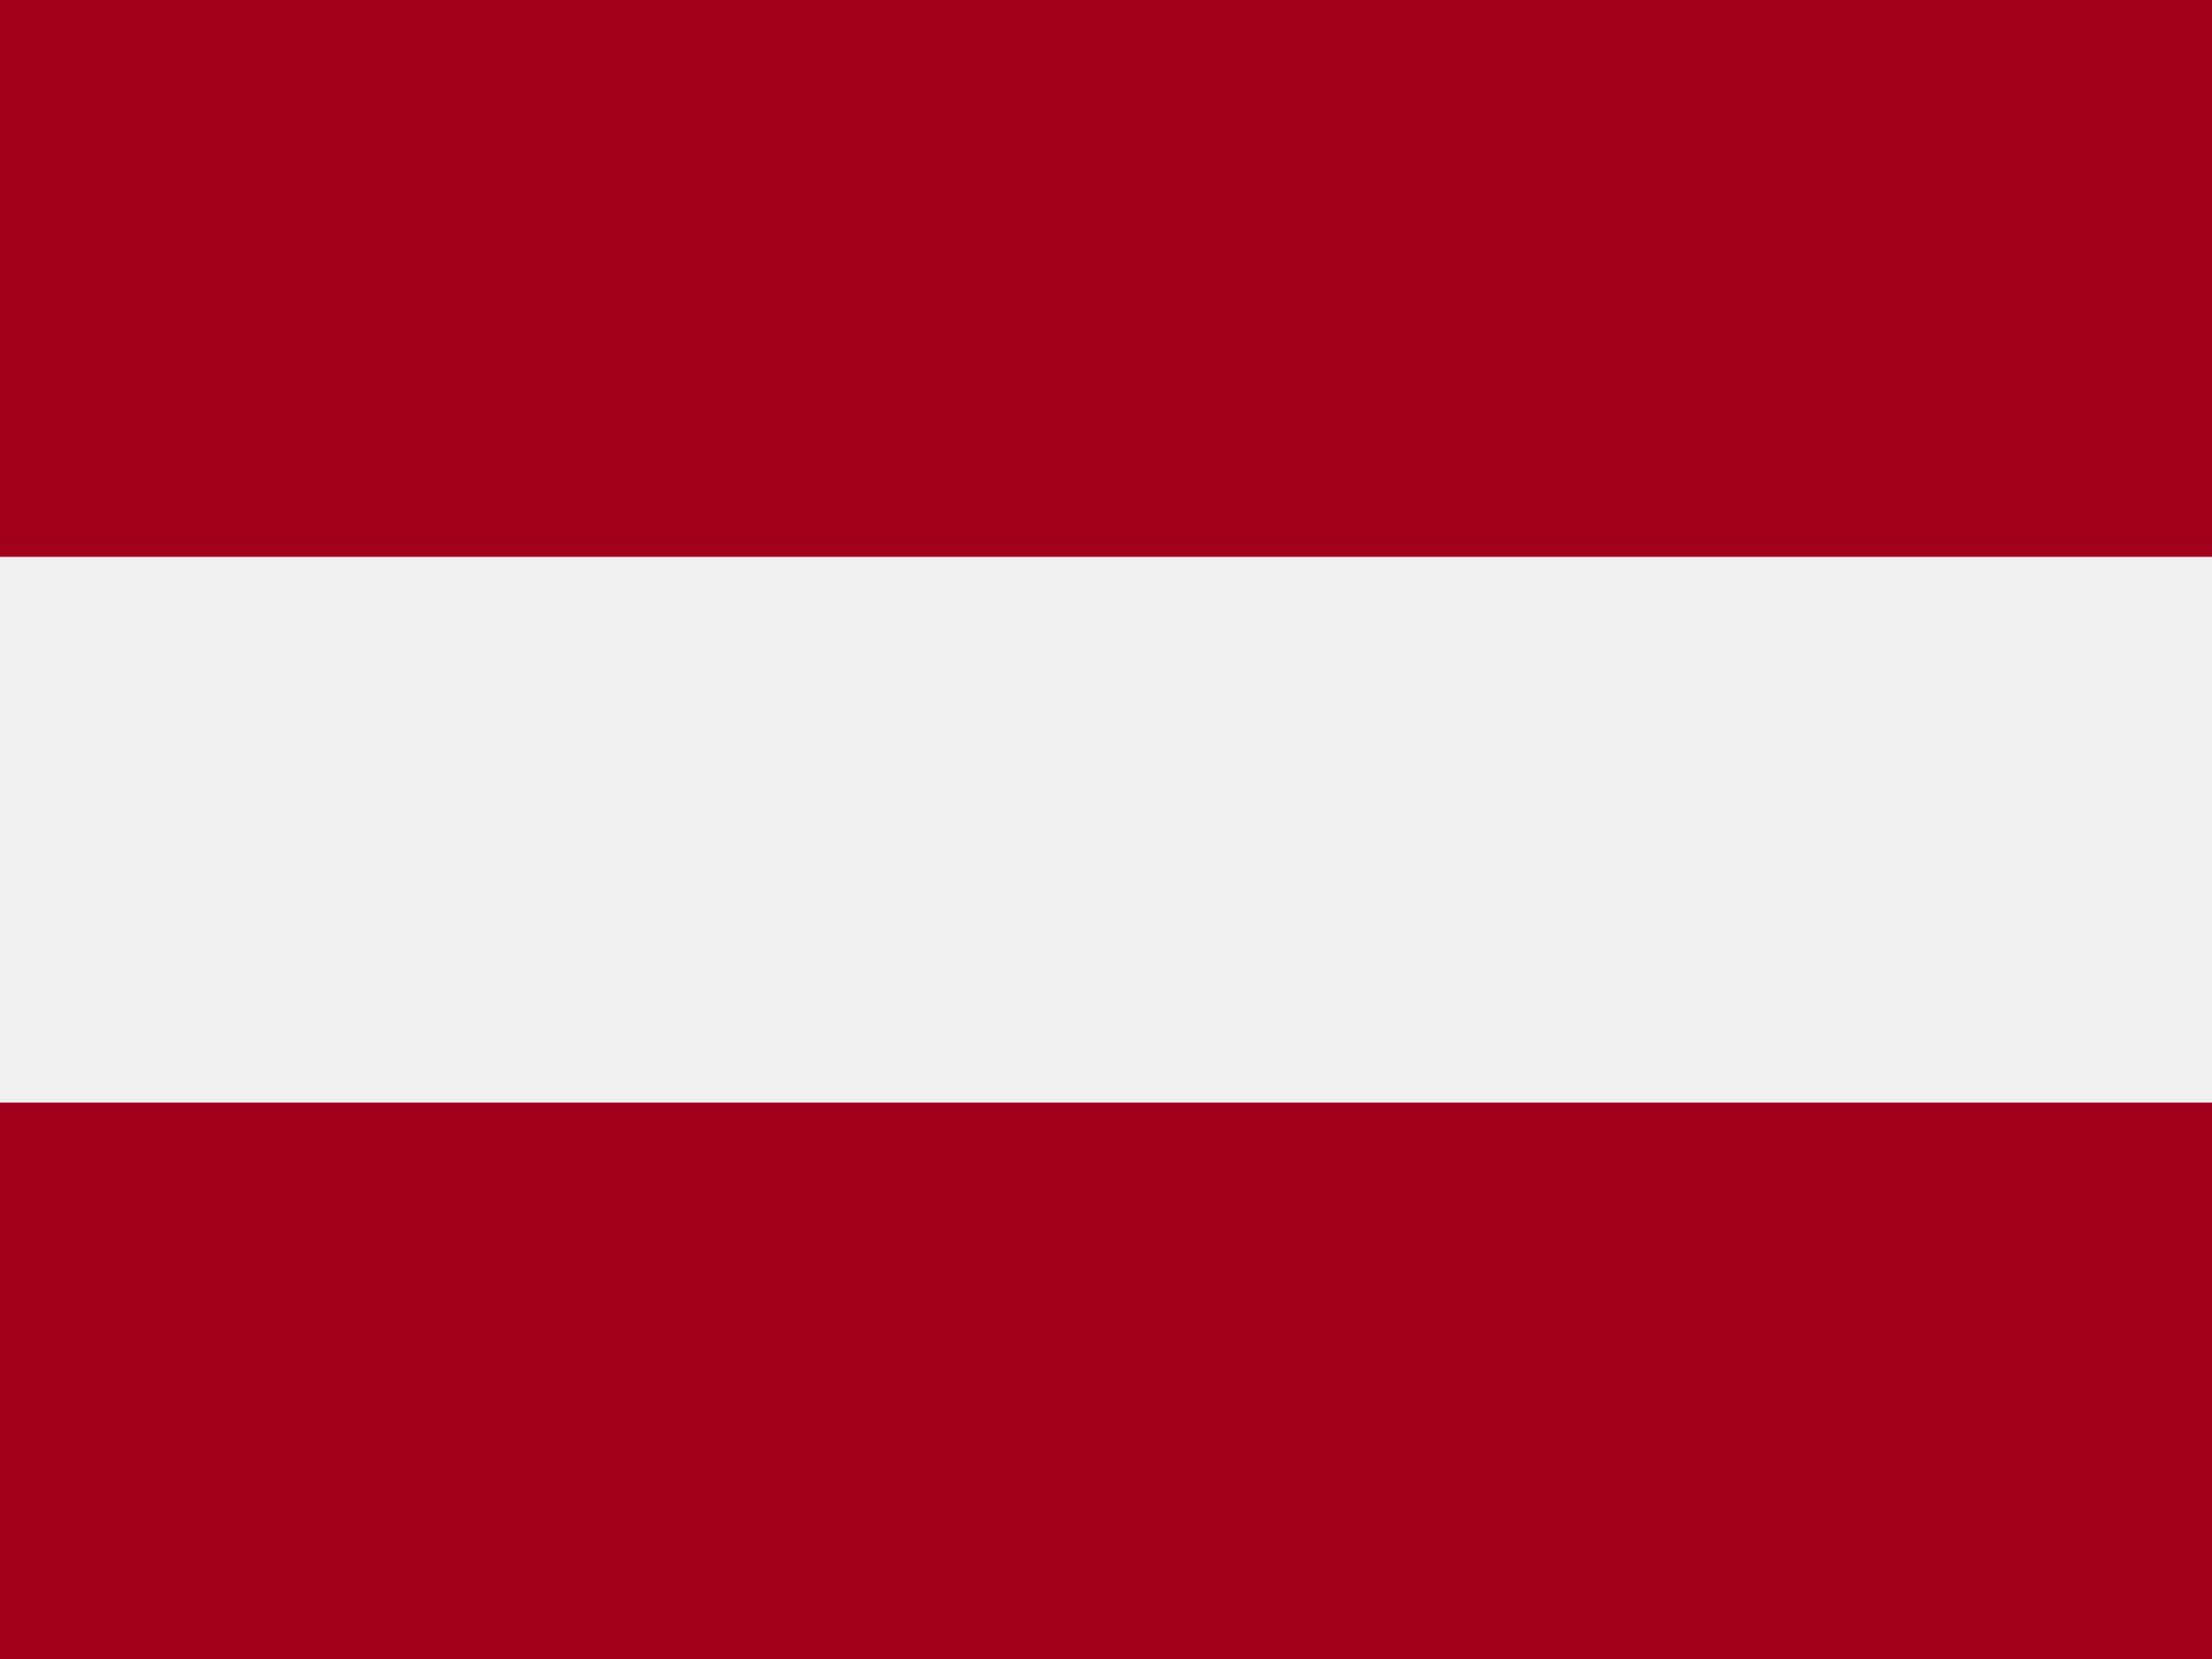
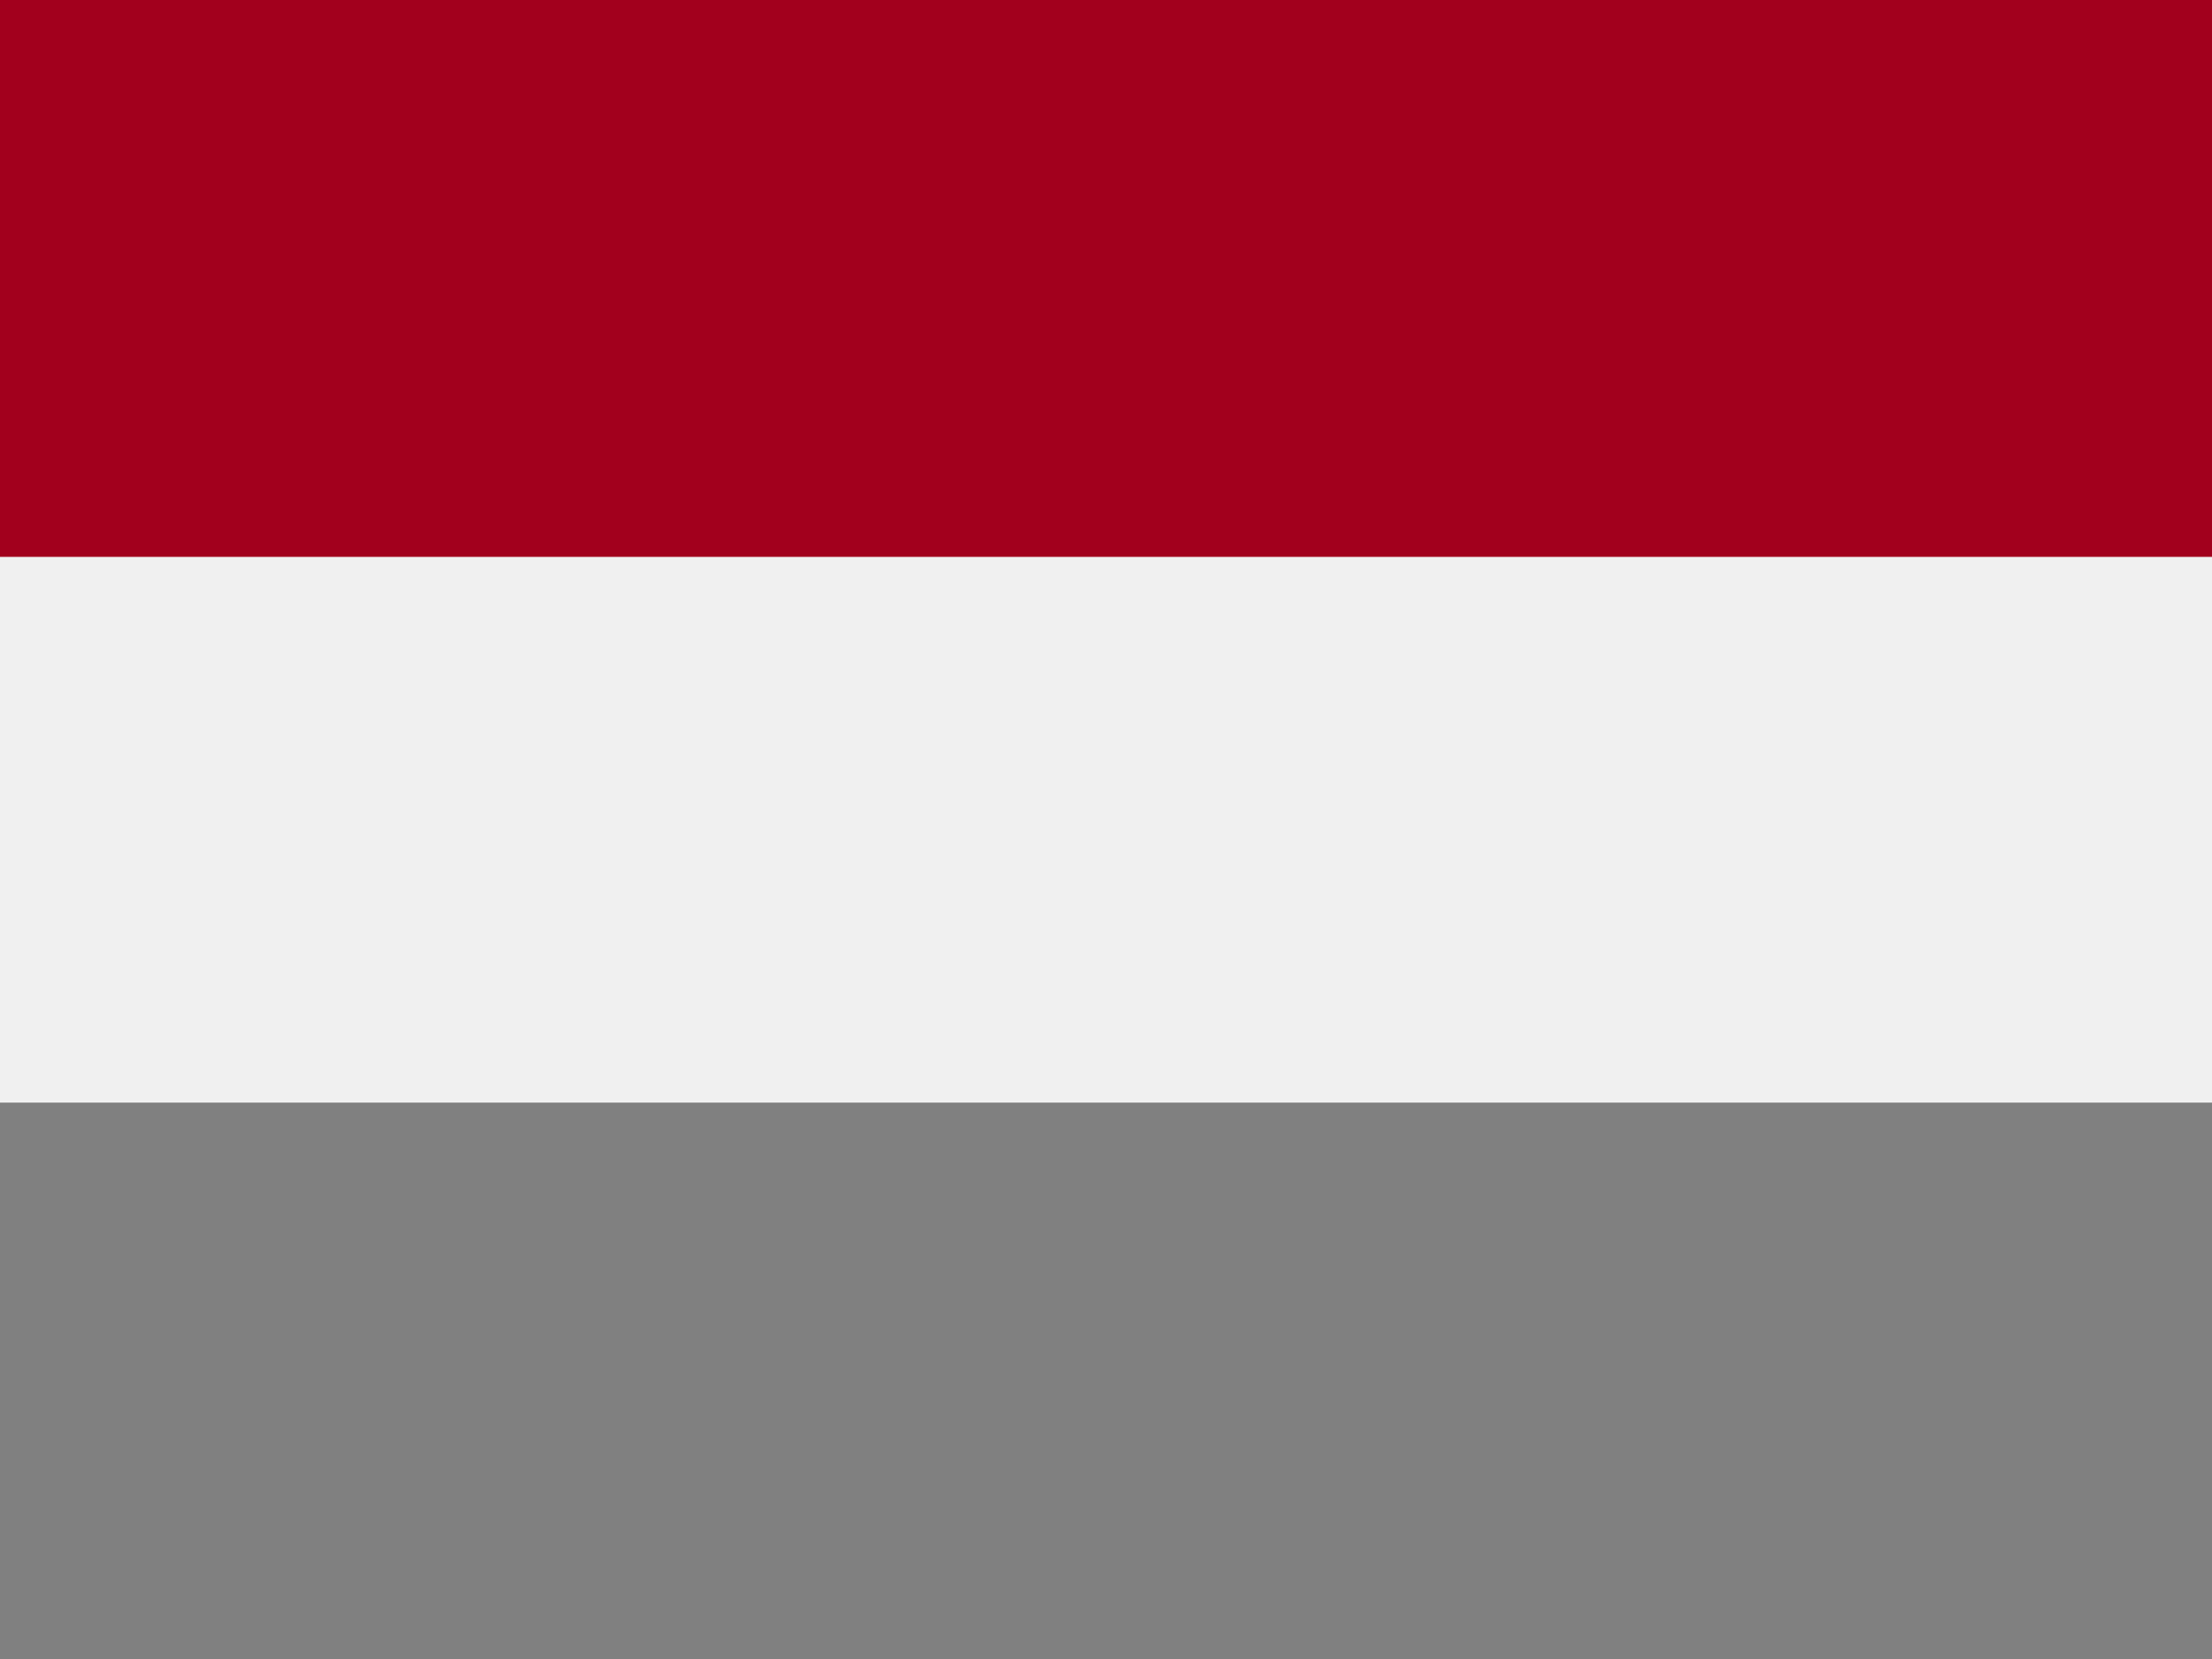
<svg xmlns="http://www.w3.org/2000/svg" width="32" height="24" viewBox="0 0 32 24" fill="none">
  <rect x="0" y="0" width="32" height="24" fill="#808080" stroke="none" />
  <path d="M0 0H32V8.071H0V0Z" fill="#A2001D" />
-   <path d="M0 15.929H32V24H0V15.929Z" fill="#A2001D" />
  <path d="M0 8.056H32V15.951H0V8.056Z" fill="#F0F0F0" />
</svg>